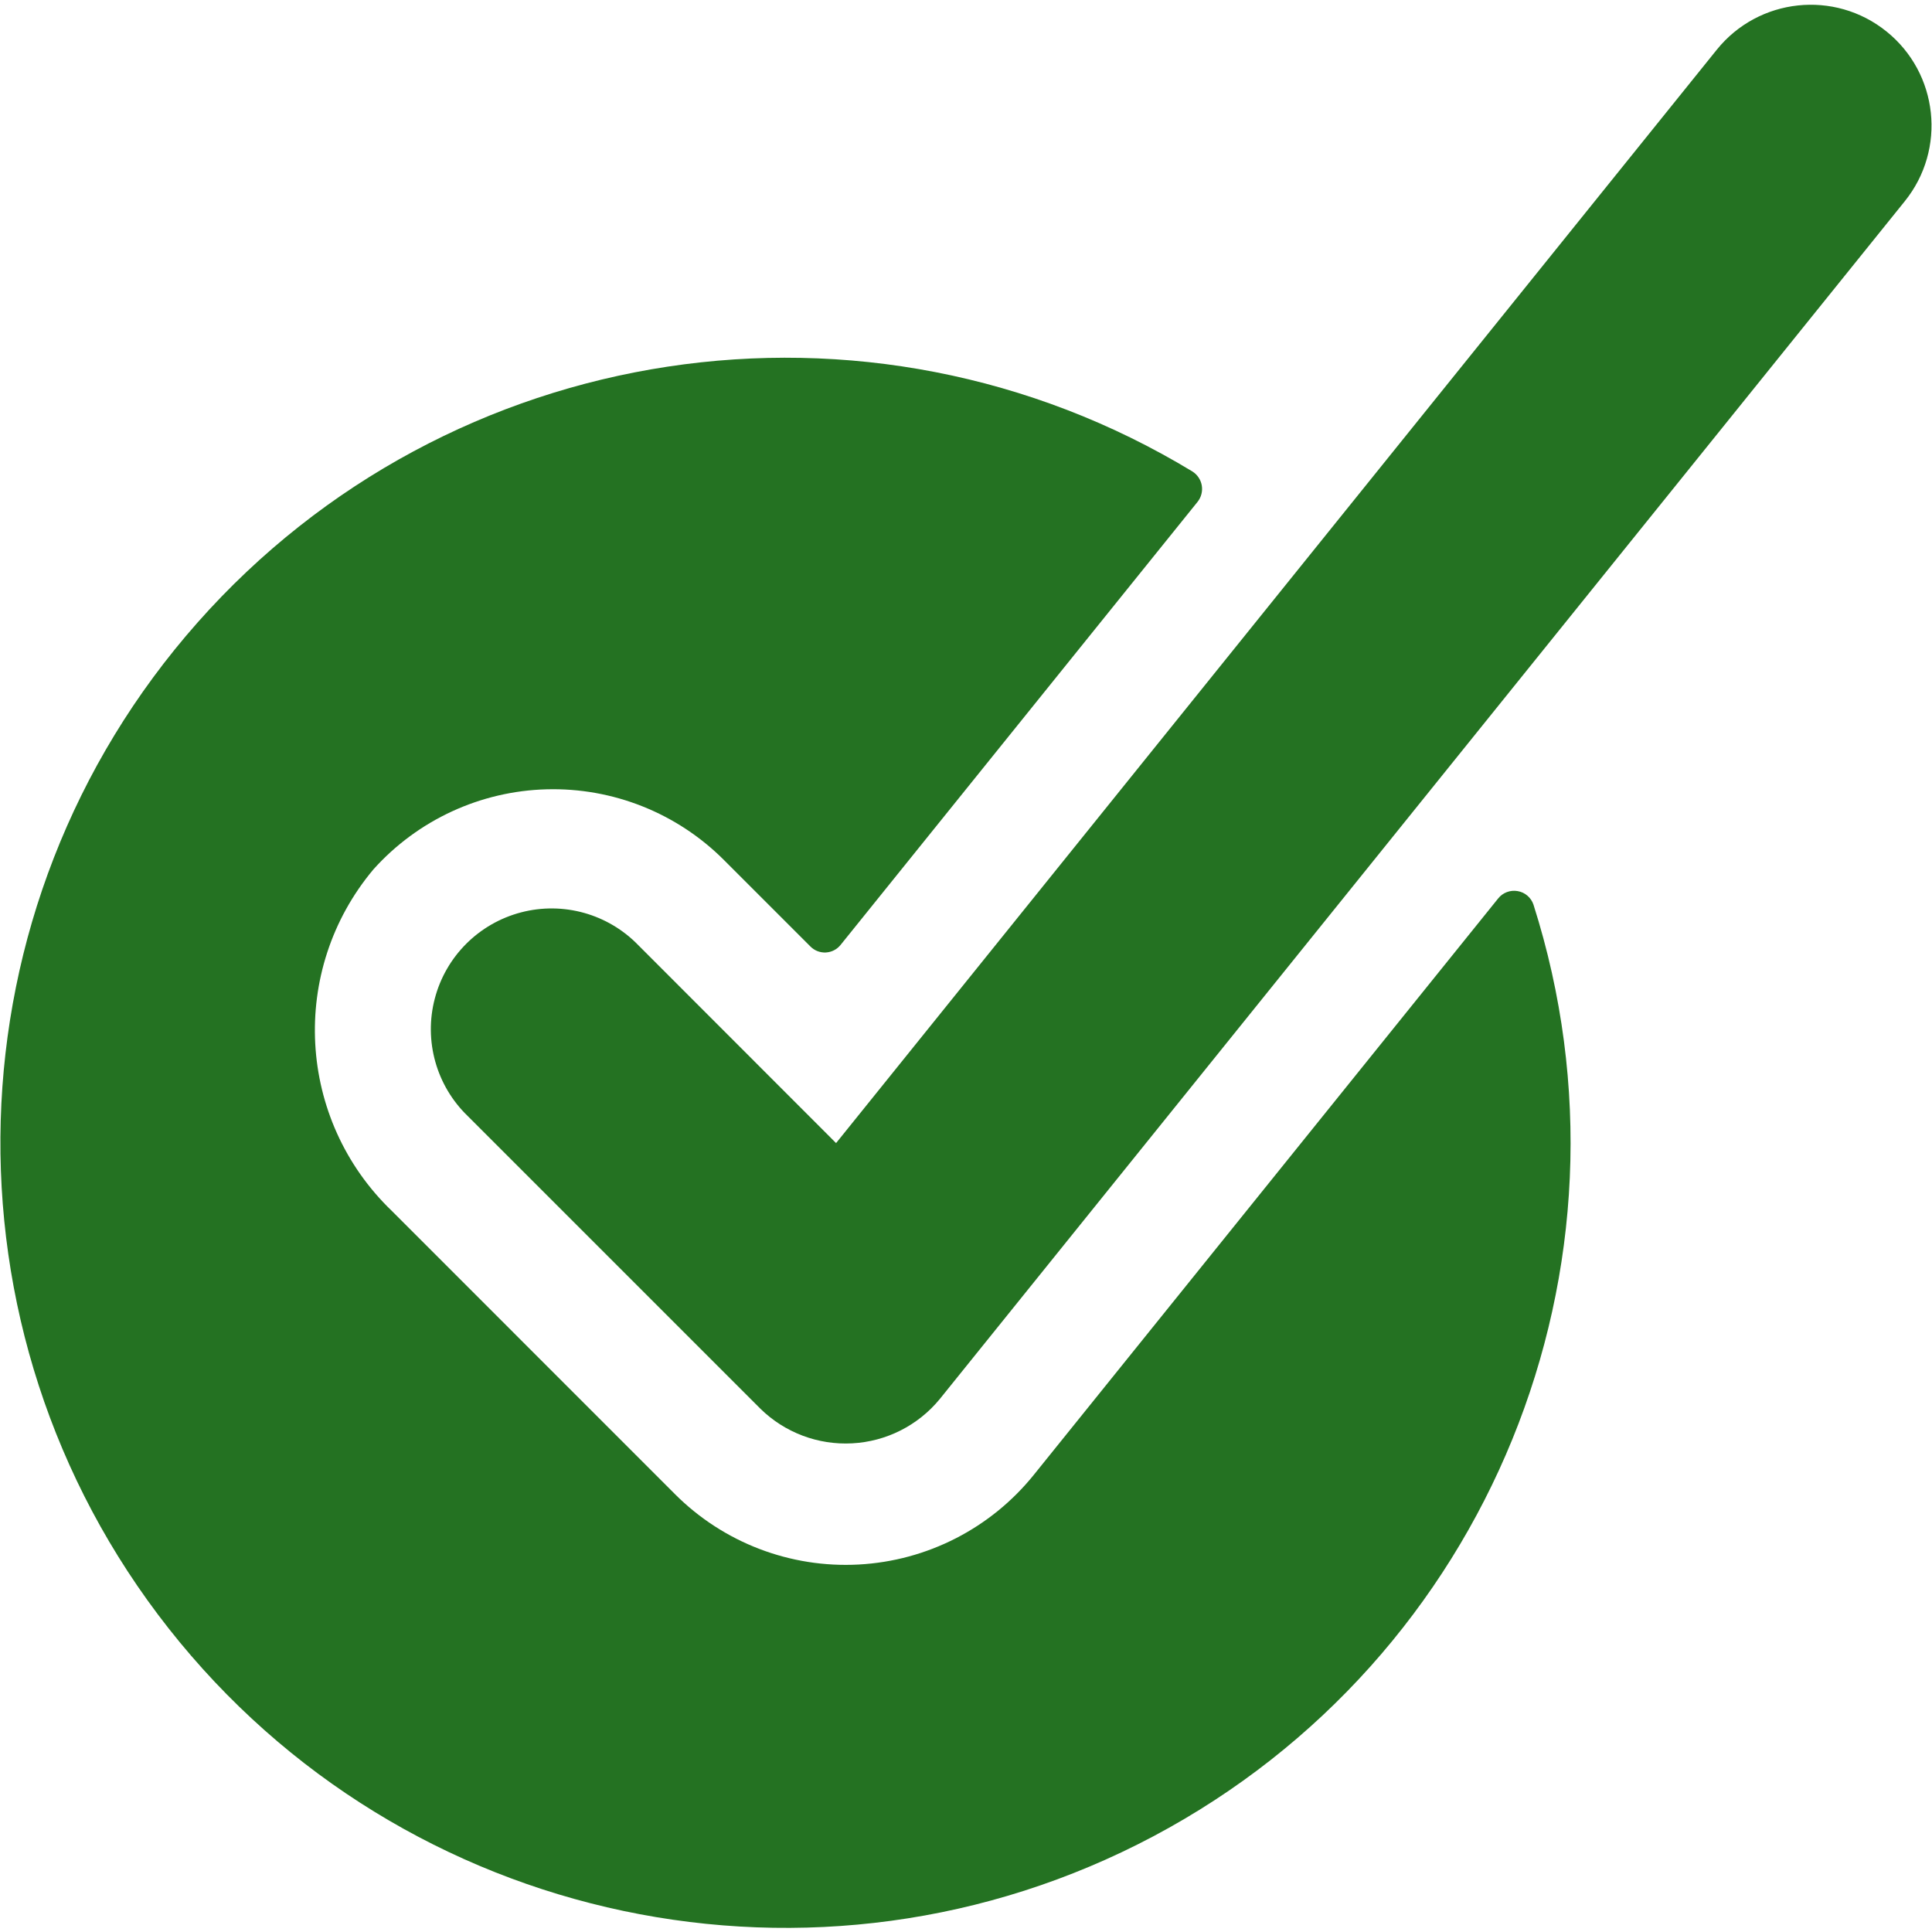
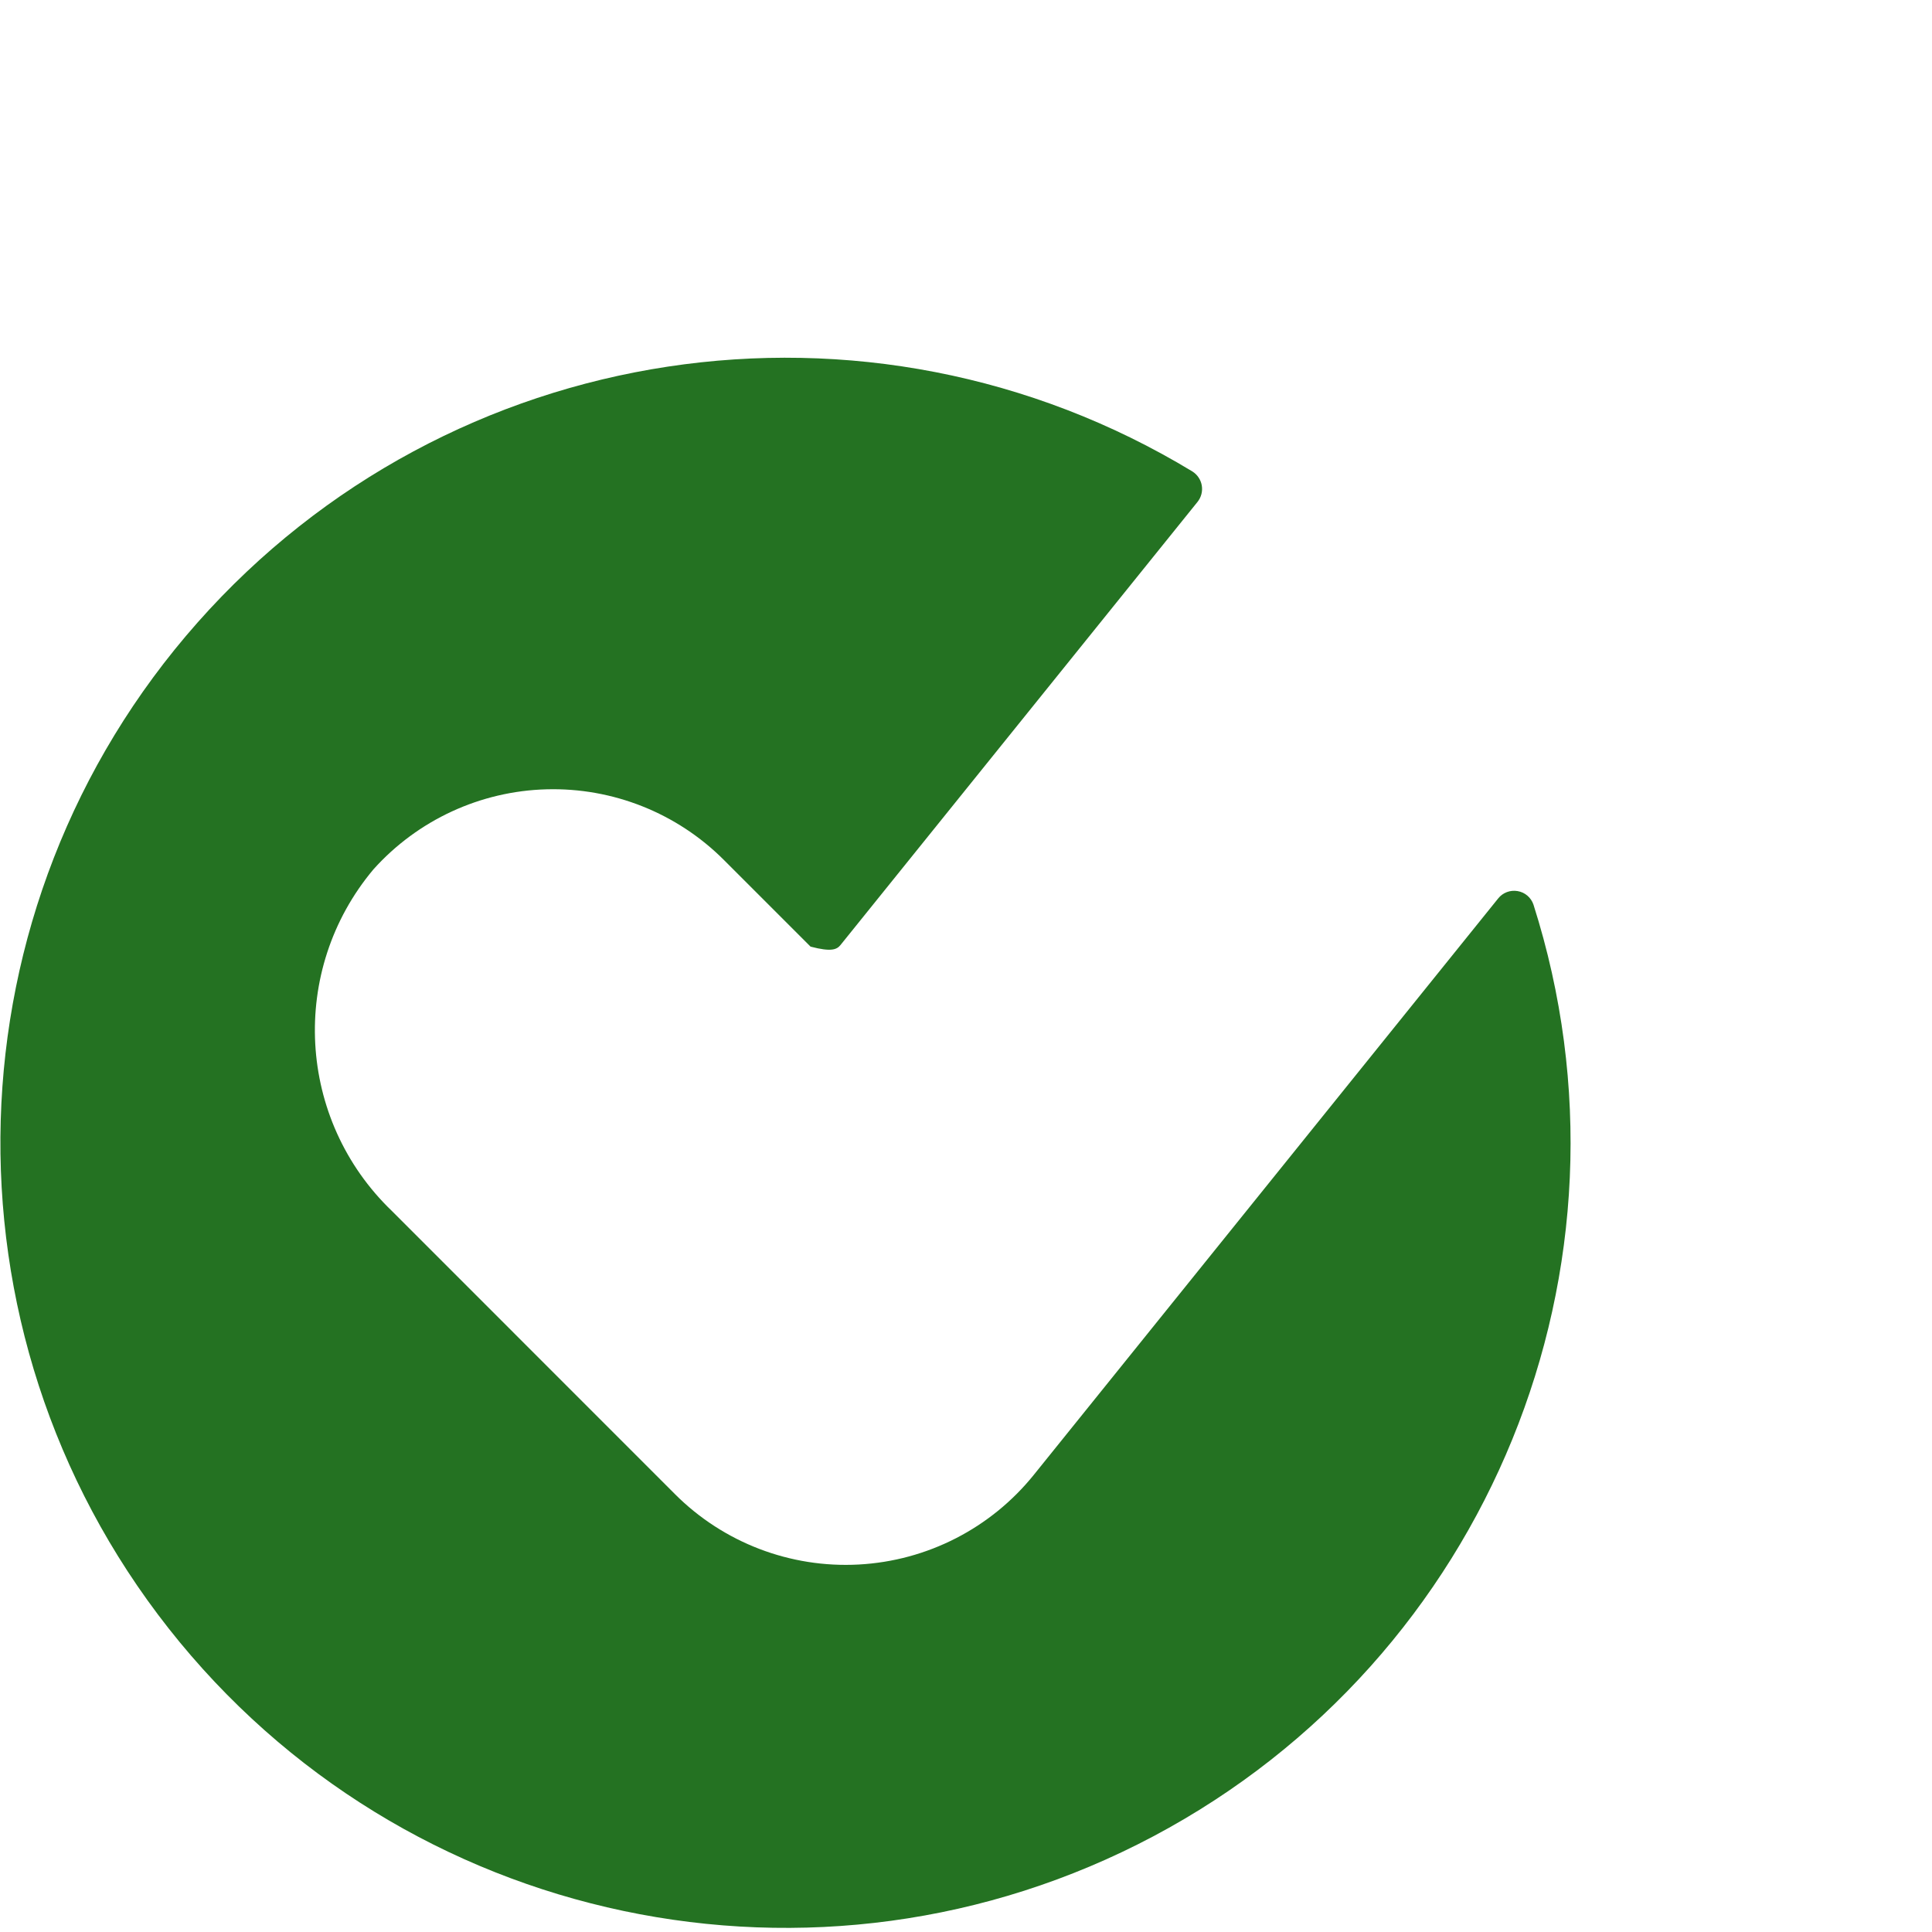
<svg xmlns="http://www.w3.org/2000/svg" width="44" height="44" viewBox="0 0 44 44" fill="none">
-   <path d="M23.544 33.589C22.564 34.805 21.115 35.547 19.556 35.631C17.997 35.715 16.477 35.133 15.373 34.029L8.927 27.581C6.76 25.502 6.575 22.1 8.505 19.799C9.514 18.675 10.94 18.016 12.449 17.976C13.958 17.935 15.418 18.517 16.485 19.584L18.46 21.559C18.552 21.651 18.679 21.699 18.809 21.692C18.939 21.685 19.06 21.623 19.142 21.522L27.273 11.43C27.357 11.325 27.392 11.19 27.37 11.058C27.348 10.926 27.27 10.81 27.157 10.738C19.766 6.257 10.226 7.705 4.498 14.179C-1.23 20.652 -1.506 30.297 3.842 37.088C9.19 43.879 18.63 45.871 26.266 41.821C33.902 37.77 37.547 28.836 34.923 20.6C34.868 20.44 34.73 20.322 34.563 20.294C34.396 20.265 34.226 20.328 34.12 20.461L23.544 33.589Z" fill="#247222" />
-   <path d="M42.964 0.717C41.782 -0.236 40.05 -0.049 39.098 1.133L19.041 26.033L14.54 21.529C13.85 20.814 12.827 20.527 11.866 20.779C10.904 21.031 10.153 21.782 9.902 22.743C9.65 23.704 9.937 24.727 10.652 25.417L17.318 32.083C17.873 32.627 18.632 32.913 19.408 32.871C20.185 32.83 20.908 32.464 21.402 31.863L43.38 4.583C44.333 3.401 44.147 1.67 42.964 0.717V0.717Z" fill="#247222" />
+   <path d="M23.544 33.589C22.564 34.805 21.115 35.547 19.556 35.631C17.997 35.715 16.477 35.133 15.373 34.029L8.927 27.581C6.76 25.502 6.575 22.1 8.505 19.799C9.514 18.675 10.94 18.016 12.449 17.976C13.958 17.935 15.418 18.517 16.485 19.584L18.46 21.559C18.939 21.685 19.06 21.623 19.142 21.522L27.273 11.43C27.357 11.325 27.392 11.19 27.37 11.058C27.348 10.926 27.27 10.81 27.157 10.738C19.766 6.257 10.226 7.705 4.498 14.179C-1.23 20.652 -1.506 30.297 3.842 37.088C9.19 43.879 18.63 45.871 26.266 41.821C33.902 37.77 37.547 28.836 34.923 20.6C34.868 20.44 34.73 20.322 34.563 20.294C34.396 20.265 34.226 20.328 34.12 20.461L23.544 33.589Z" fill="#247222" />
</svg>